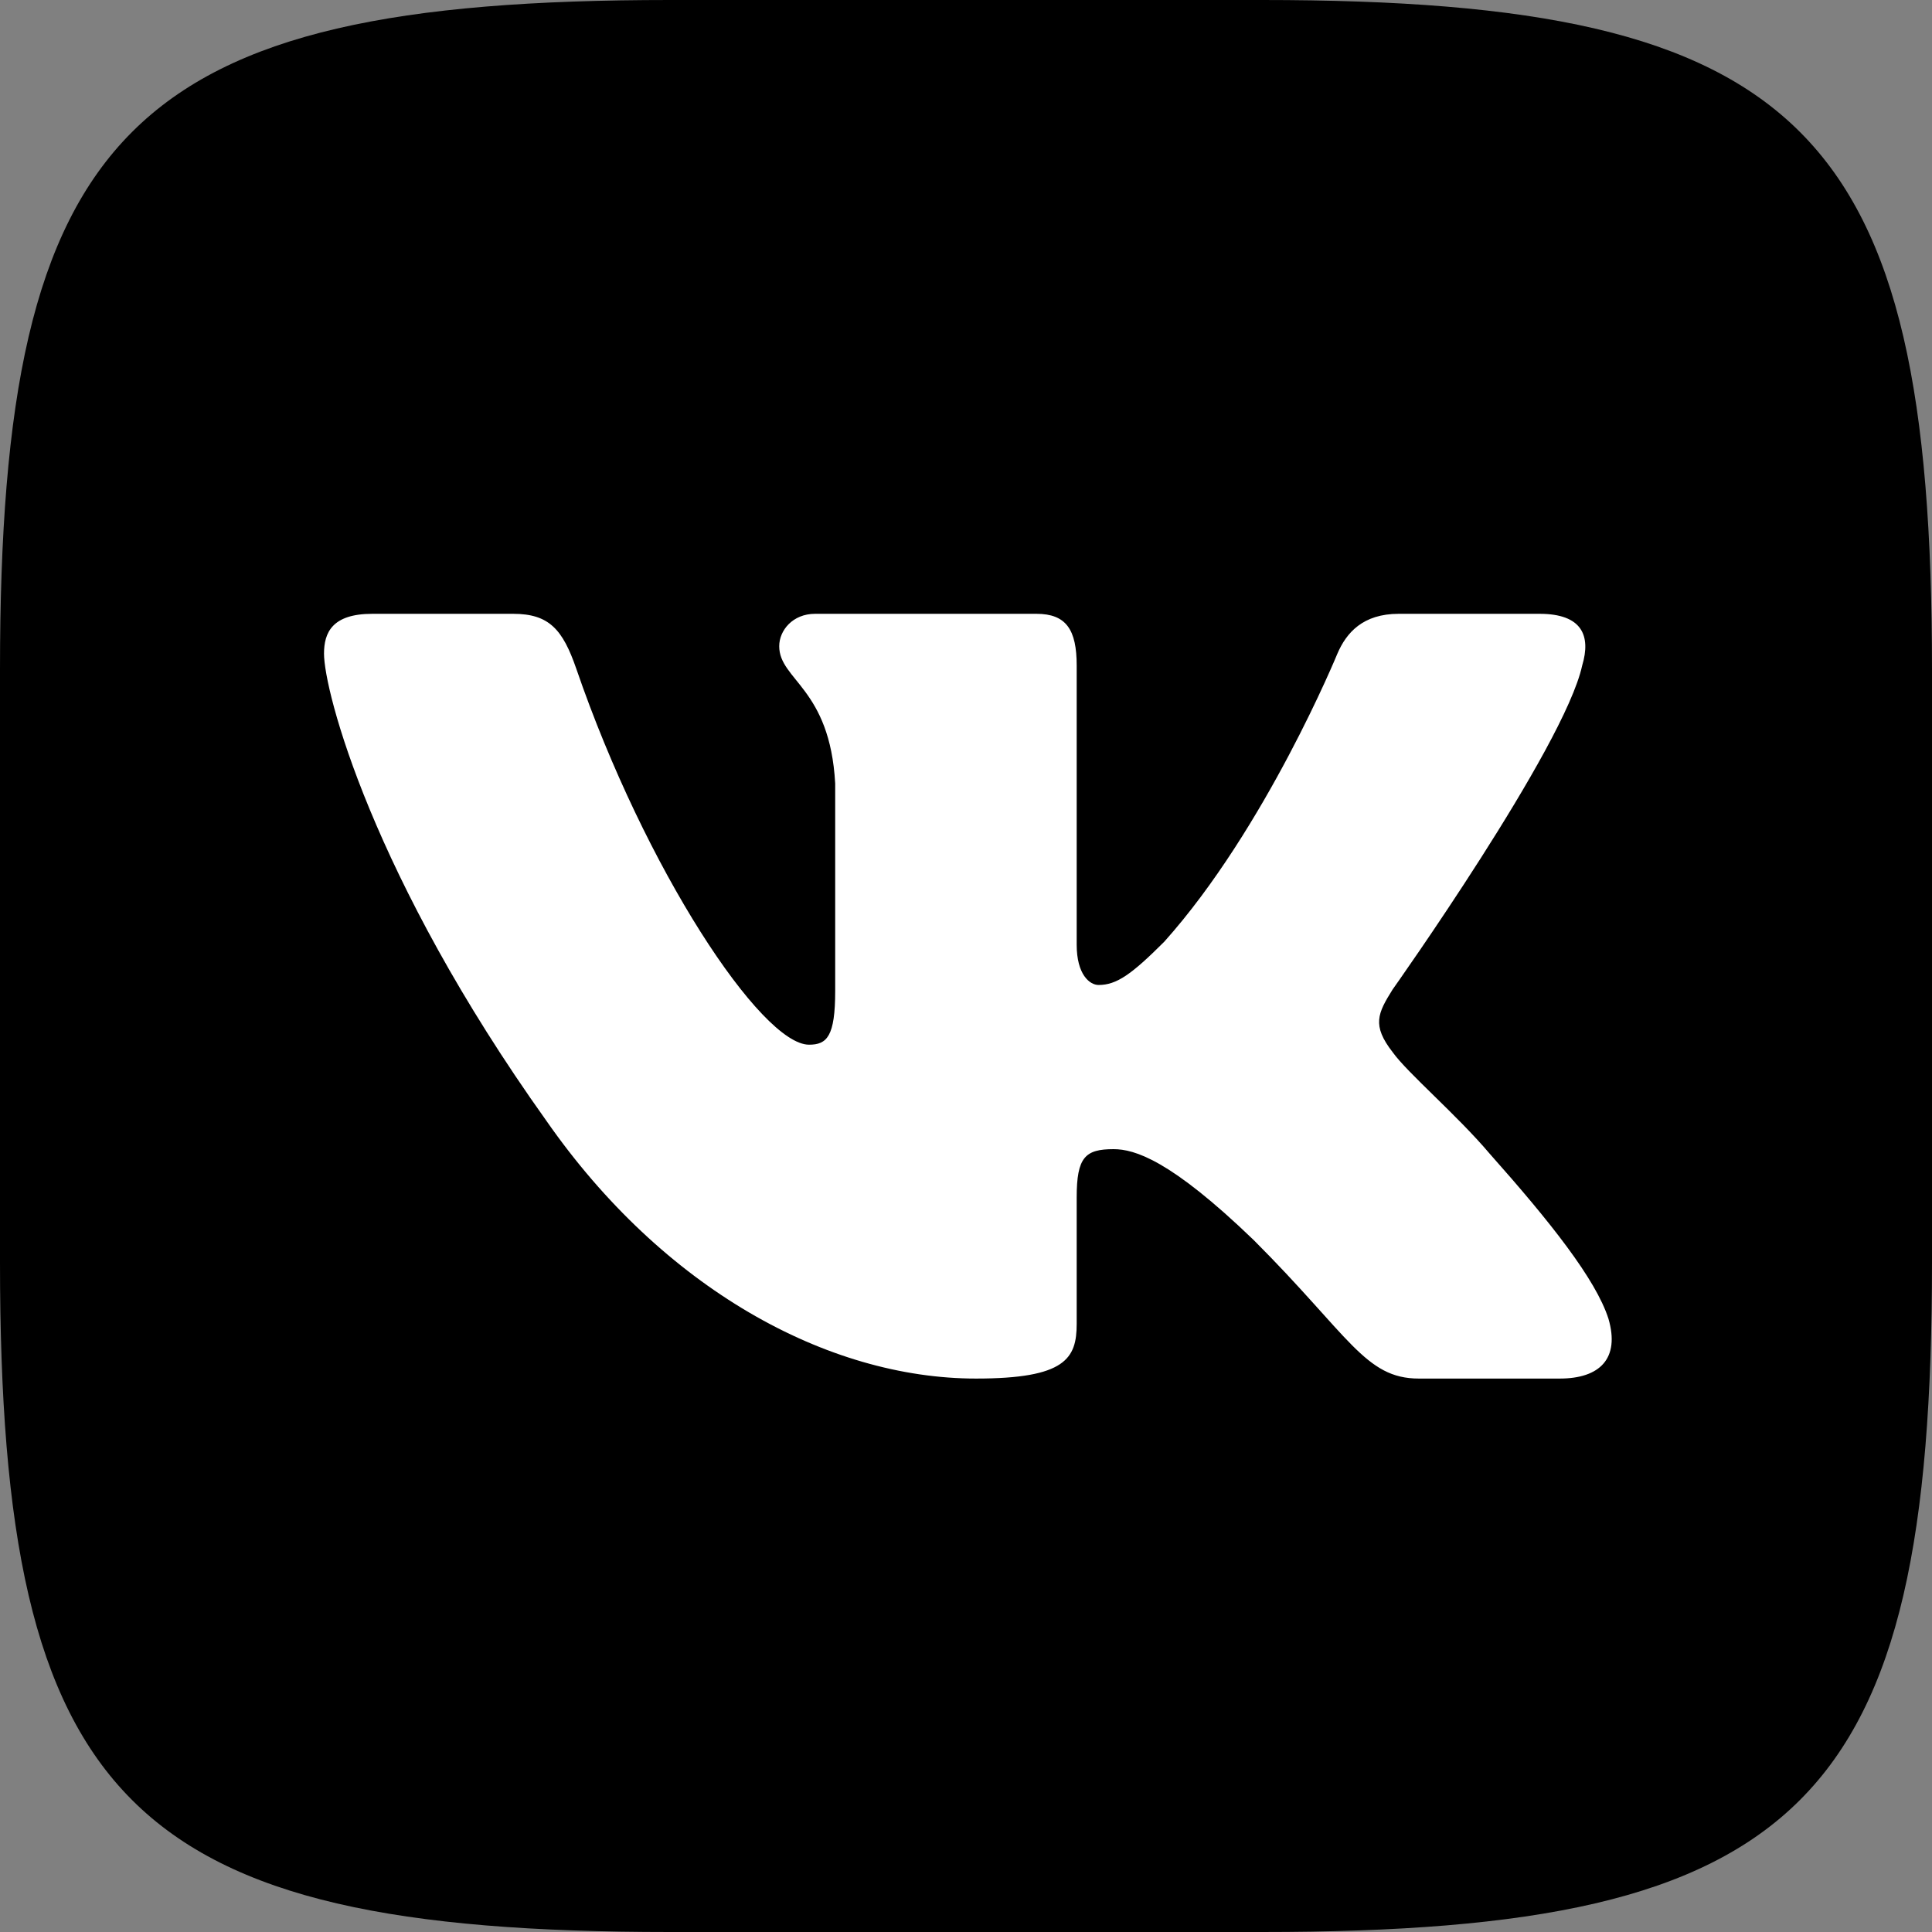
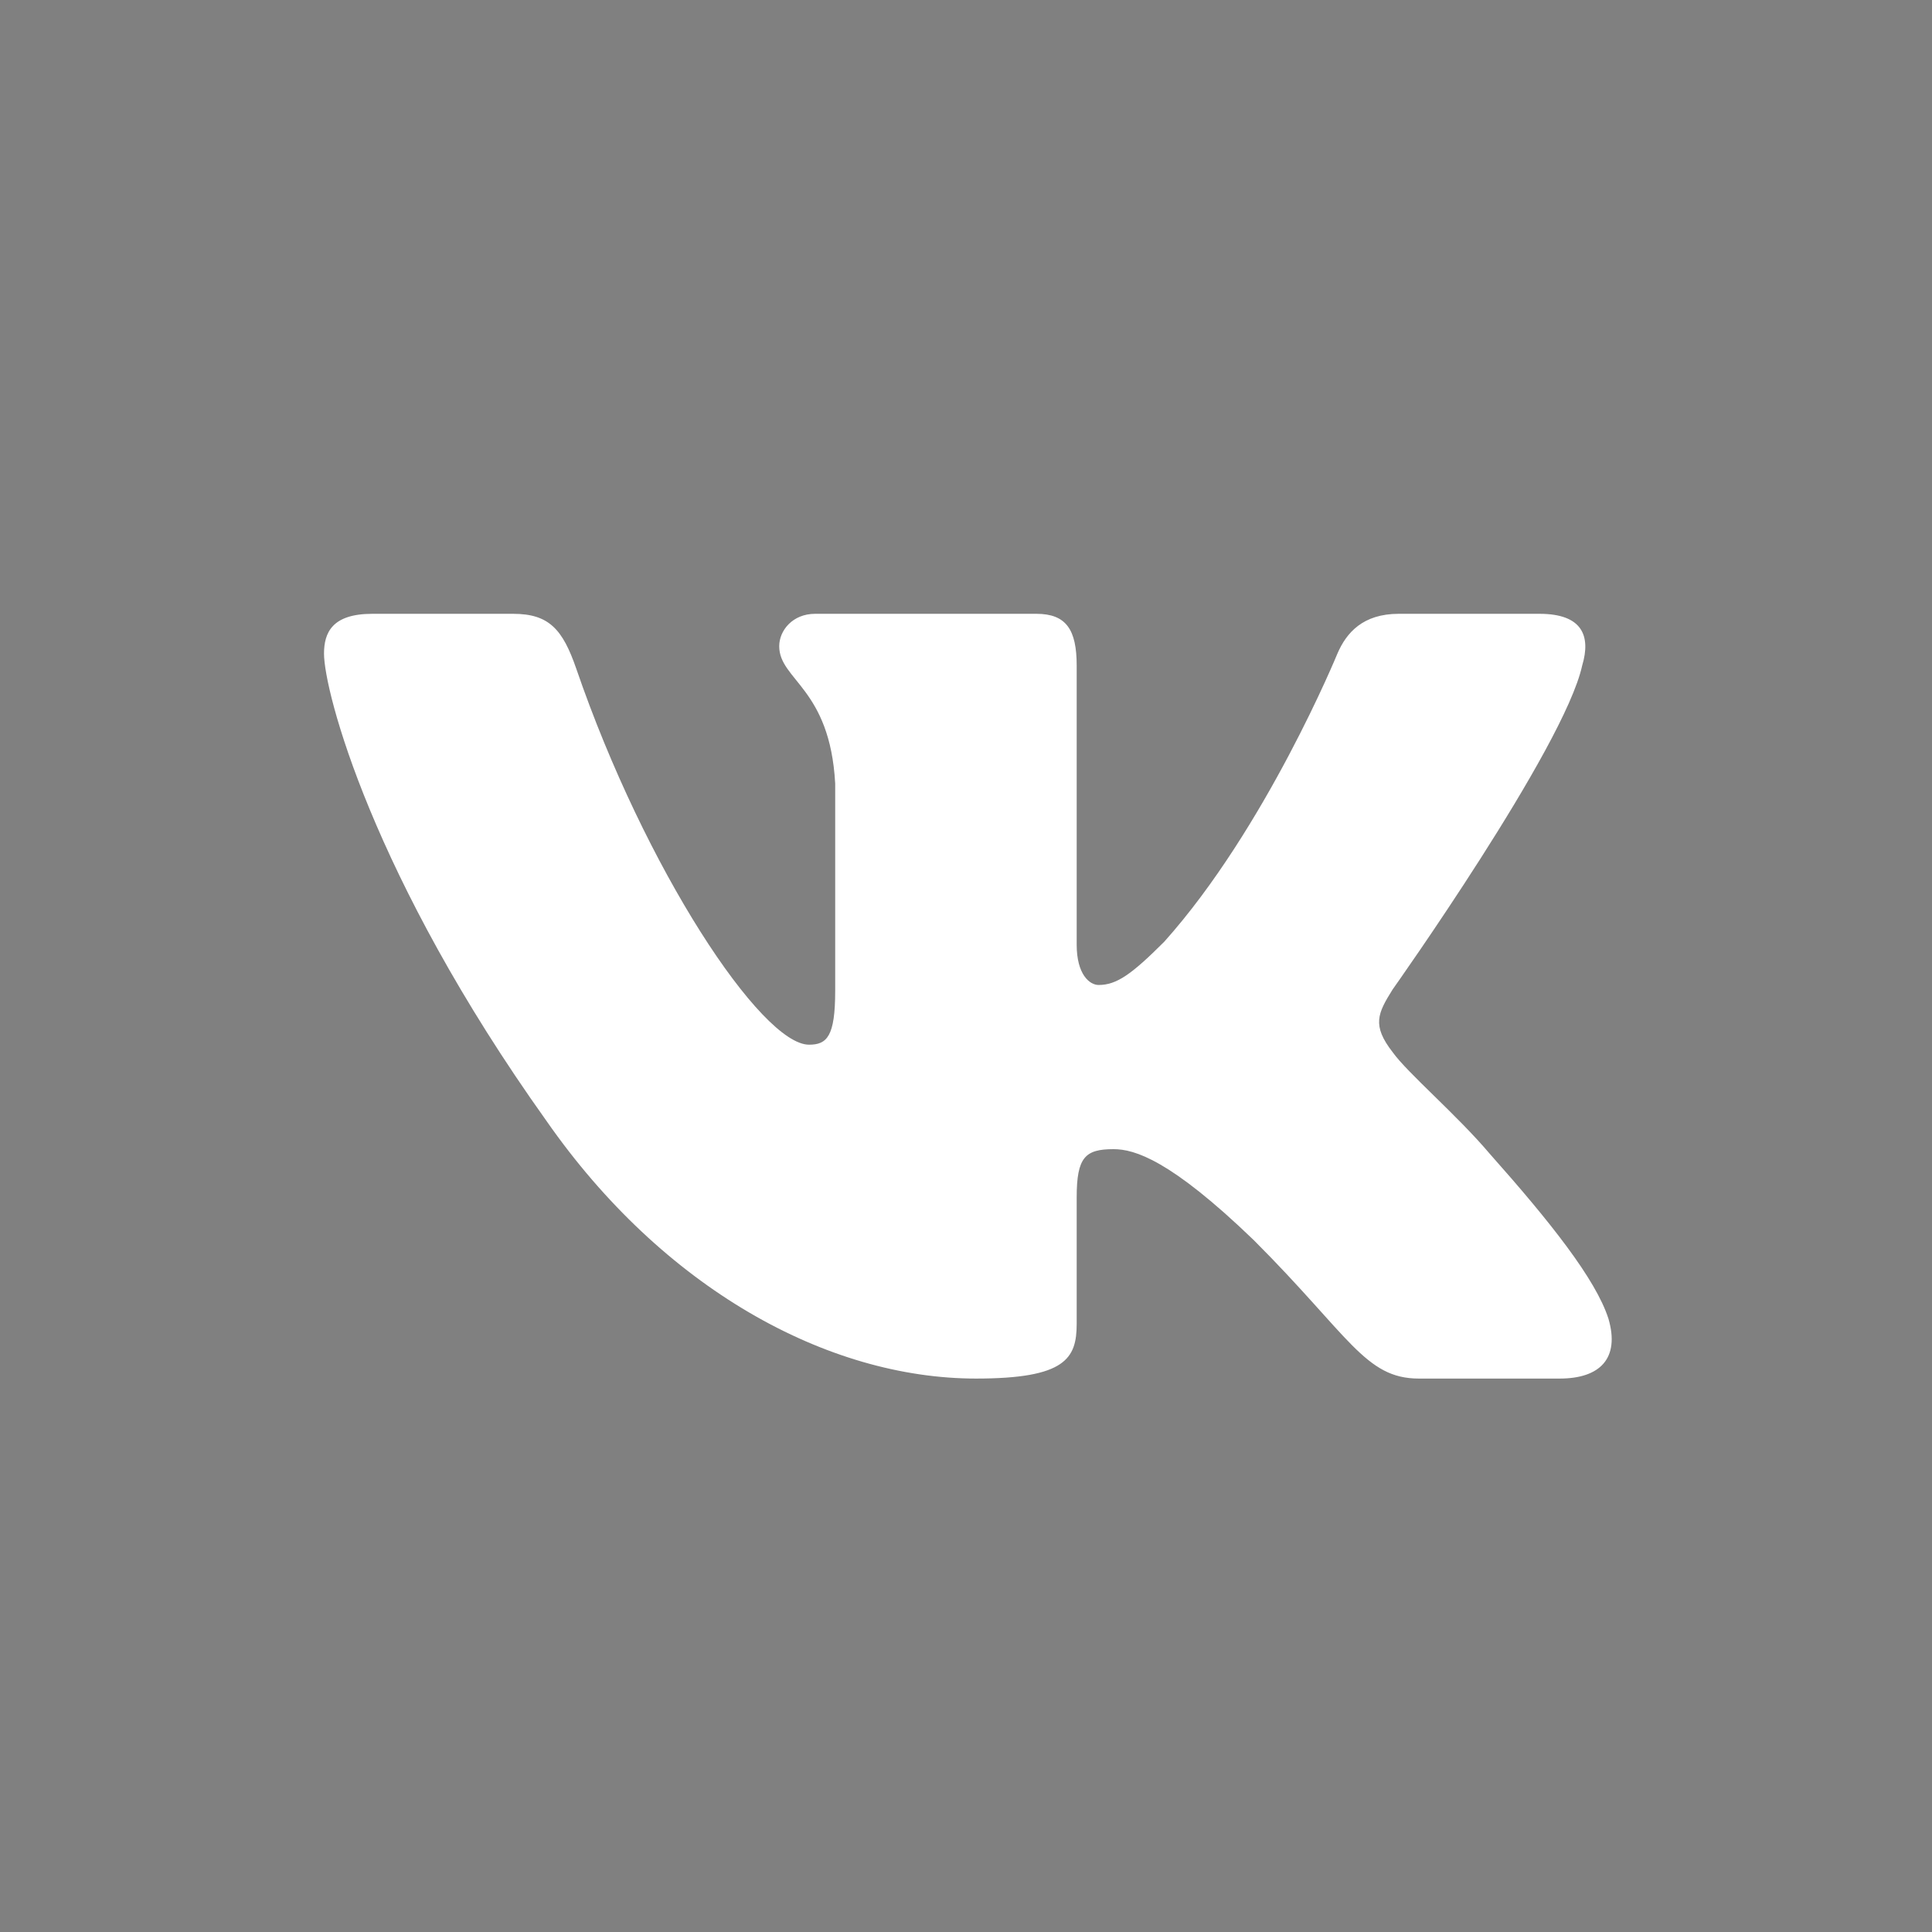
<svg xmlns="http://www.w3.org/2000/svg" width="192" height="192" viewBox="0 0 192 192" fill="none">
  <rect x="0" y="0" width="192" height="192" fill="#808080" stroke="none" />
-   <path fill-rule="evenodd" clip-rule="evenodd" d="M66.56 0H125.44C179.2 0 192 12.8 192 66.56V125.44C192 179.2 179.2 192 125.44 192H66.56C12.8 192 0 179.2 0 125.44V66.56C0 12.8 12.8 0 66.56 0Z" fill="black" />
  <path fill-rule="evenodd" clip-rule="evenodd" d="M157.234 66.146C158.124 63.18 157.234 61 153 61H139C135.441 61 133.799 62.883 132.909 64.959C132.909 64.959 125.79 82.313 115.704 93.585C112.441 96.848 110.958 97.886 109.178 97.886C108.288 97.886 107 96.848 107 93.882V66.146C107 62.587 105.967 61 103 61H81C78.776 61 77.438 62.652 77.438 64.218C77.438 67.593 82.481 68.371 83 77.863V98.48C83 103 82.184 103.82 80.404 103.82C75.658 103.82 64.113 86.388 57.266 66.443C55.924 62.566 54.578 61 51 61H37C33 61 32.2 62.883 32.2 64.959C32.2 68.668 36.947 87.059 54.3 111.384C65.869 127.995 82.168 137 97 137C105.899 137 107 135 107 131.555V119C107 115 107.843 114.202 110.661 114.202C112.738 114.202 116.297 115.24 124.604 123.249C134.096 132.742 135.661 137 141 137H155C159 137 161 135 159.846 131.053C158.584 127.119 154.052 121.412 148.038 114.647C144.775 110.79 139.88 106.638 138.397 104.561C136.321 101.891 136.914 100.704 138.397 98.332C138.397 98.332 155.454 74.304 157.234 66.146V66.146Z" fill="white" />
</svg>